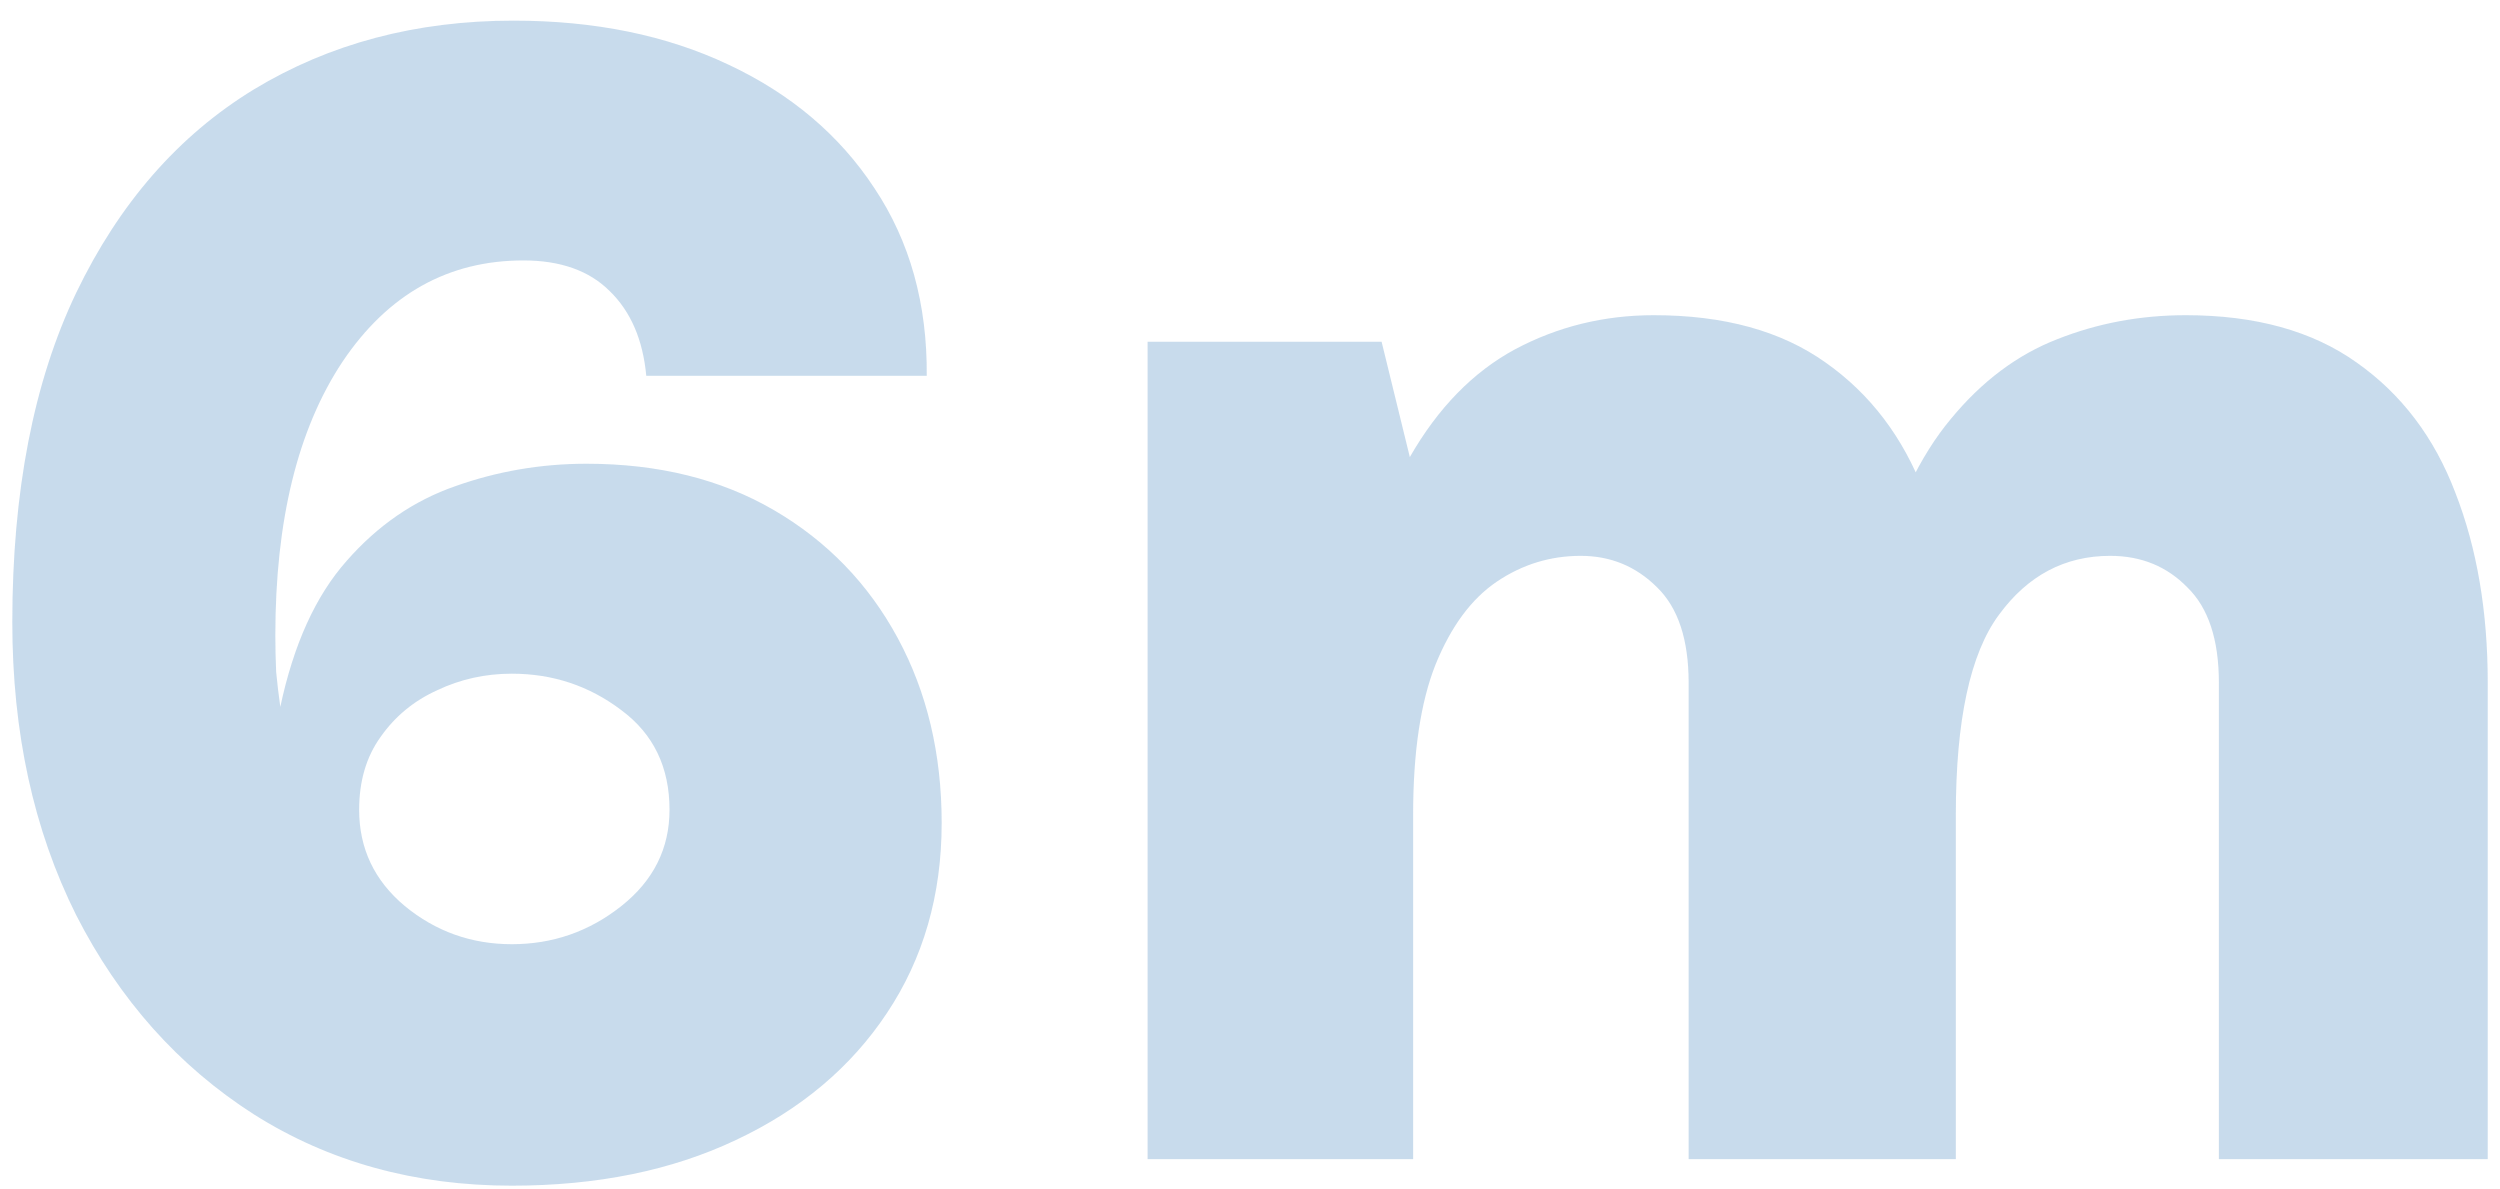
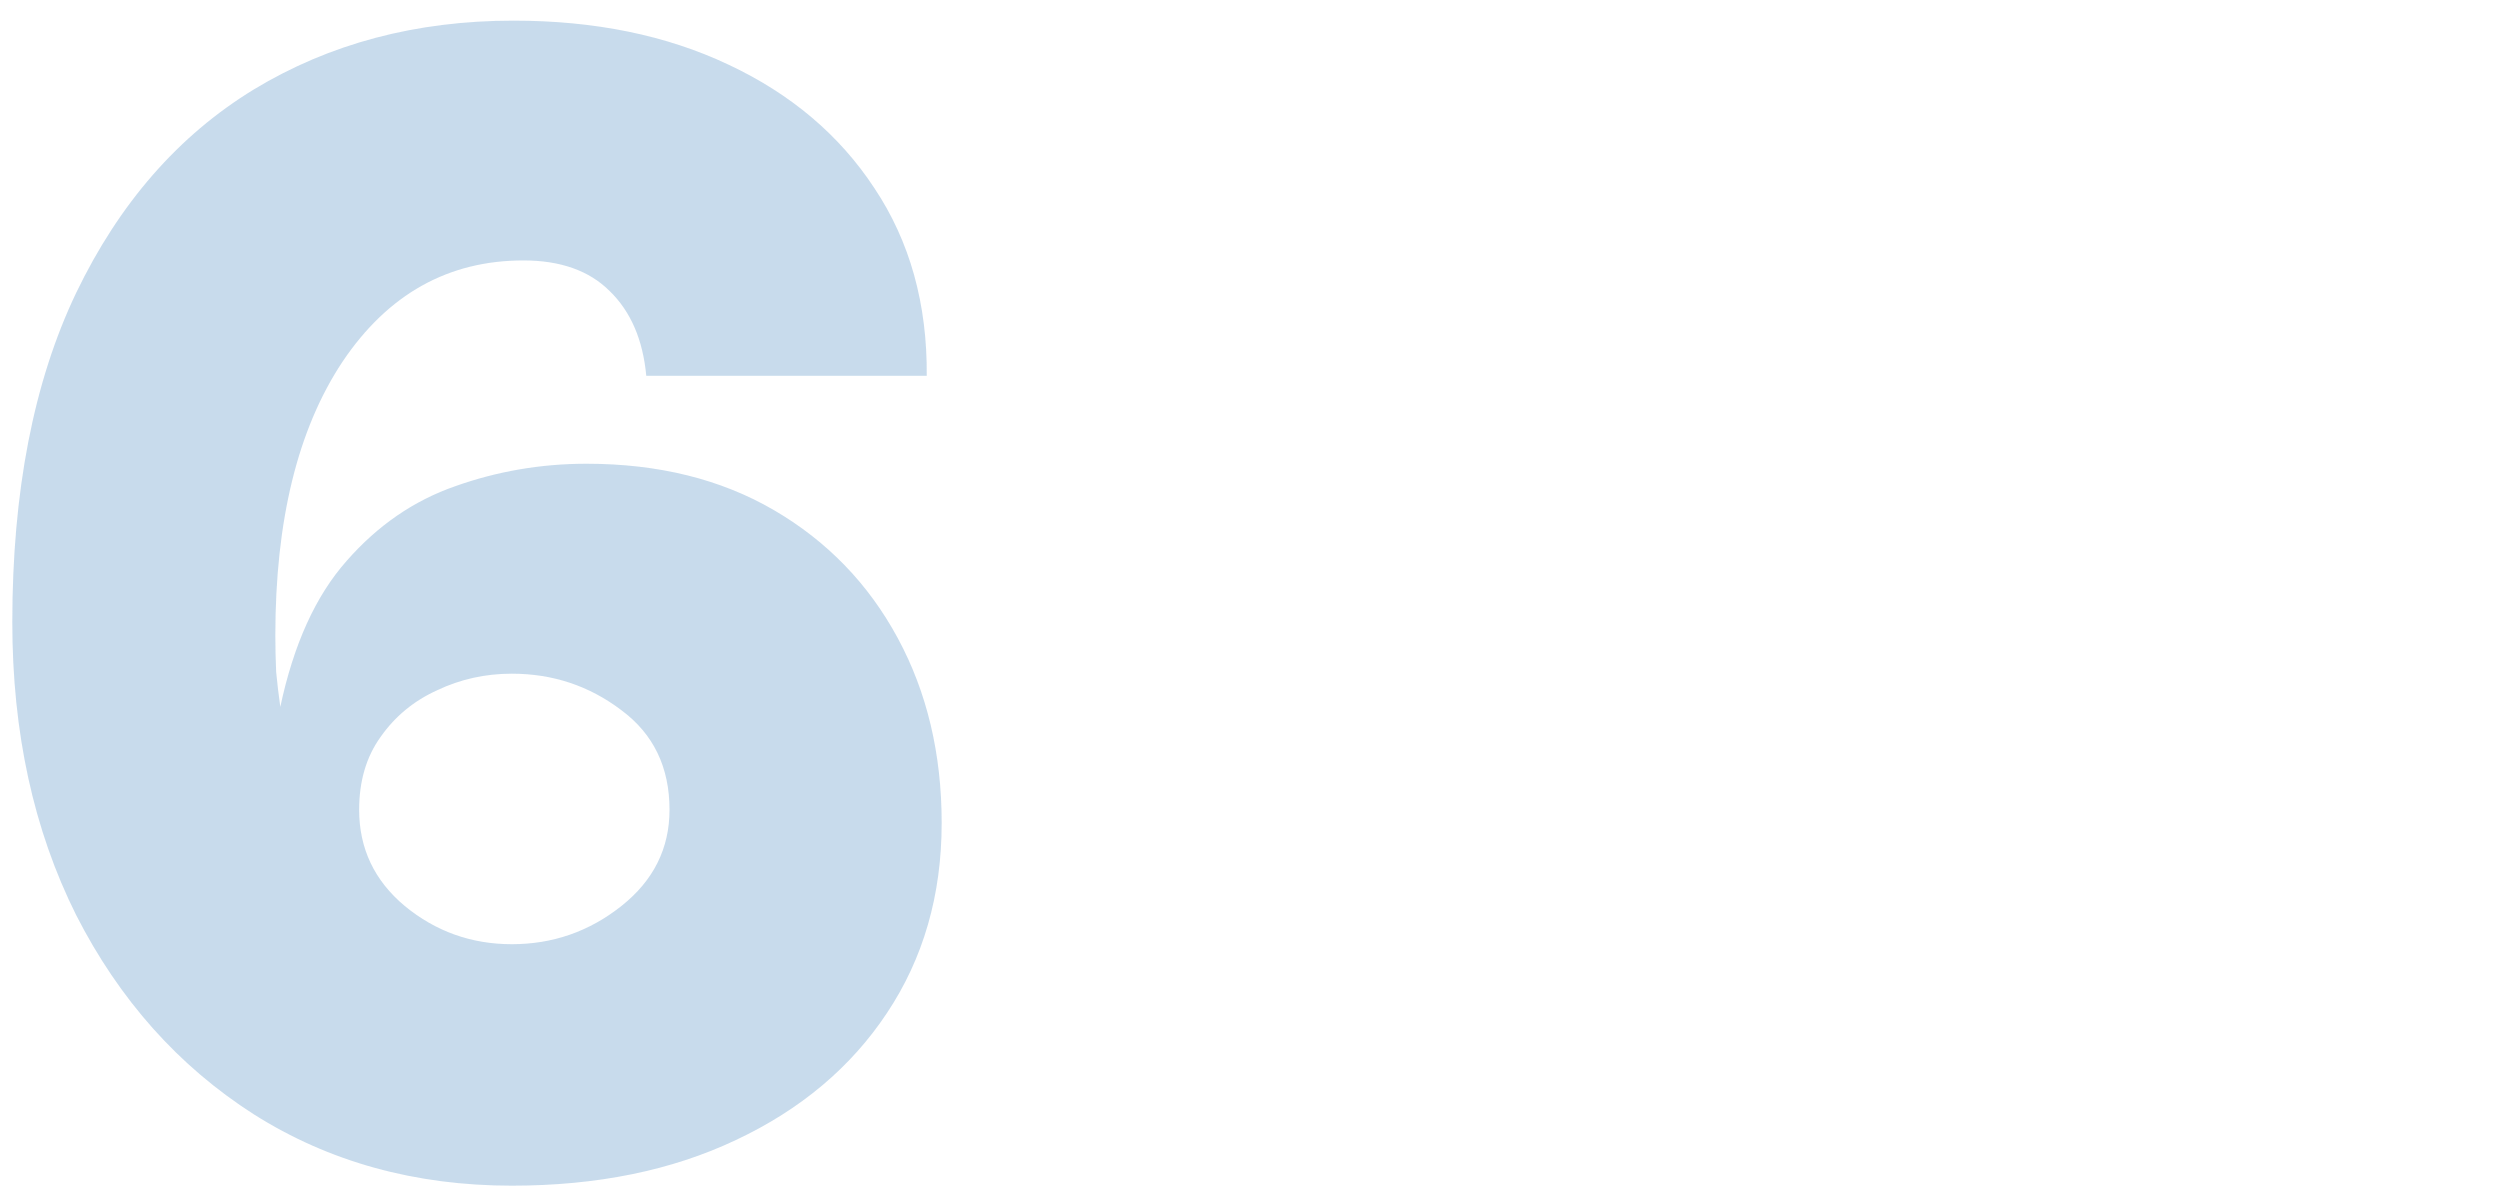
<svg xmlns="http://www.w3.org/2000/svg" width="103" height="49" viewBox="0 0 103 49" fill="none">
  <g opacity="0.25">
    <path d="M21.088 48.85C17.099 48.85 13.555 47.87 10.455 45.909C7.356 43.926 4.917 41.191 3.139 37.704C1.384 34.194 0.507 30.172 0.507 25.636C0.507 20.257 1.384 15.733 3.139 12.063C4.917 8.371 7.356 5.579 10.455 3.687C13.578 1.795 17.145 0.85 21.156 0.85C24.507 0.85 27.458 1.454 30.011 2.662C32.586 3.87 34.592 5.568 36.028 7.756C37.487 9.944 38.205 12.519 38.182 15.482H26.626C26.489 14.001 25.988 12.838 25.122 11.995C24.279 11.152 23.093 10.73 21.566 10.73C18.467 10.73 15.982 12.12 14.113 14.901C12.267 17.681 11.344 21.442 11.344 26.183C11.344 26.684 11.356 27.186 11.378 27.687C11.424 28.166 11.481 28.645 11.549 29.123C12.096 26.548 13.008 24.542 14.284 23.106C15.561 21.647 17.054 20.622 18.763 20.029C20.495 19.414 22.296 19.106 24.165 19.106C27.128 19.106 29.703 19.744 31.891 21.02C34.079 22.297 35.777 24.052 36.985 26.285C38.193 28.519 38.797 31.06 38.797 33.909C38.797 36.872 38.045 39.482 36.541 41.739C35.059 43.972 32.985 45.716 30.319 46.969C27.675 48.223 24.598 48.85 21.088 48.85ZM21.088 38.901C22.774 38.901 24.279 38.377 25.601 37.328C26.922 36.28 27.584 34.958 27.584 33.362C27.584 31.607 26.922 30.24 25.601 29.26C24.279 28.257 22.774 27.756 21.088 27.756C19.994 27.756 18.968 27.983 18.011 28.439C17.054 28.872 16.279 29.511 15.686 30.354C15.094 31.174 14.797 32.177 14.797 33.362C14.797 34.958 15.424 36.28 16.677 37.328C17.954 38.377 19.424 38.901 21.088 38.901Z" fill="#2470B3" />
-     <path d="M91.418 47.756V28.132C91.418 26.354 90.985 25.043 90.119 24.2C89.275 23.334 88.216 22.901 86.939 22.901C85.07 22.901 83.543 23.71 82.358 25.328C81.173 26.924 80.58 29.67 80.58 33.568H76.273C76.273 29.533 76.637 26.194 77.367 23.55C78.096 20.884 79.099 18.787 80.375 17.26C81.651 15.71 83.11 14.616 84.751 13.978C86.415 13.317 88.181 12.986 90.05 12.986C92.922 12.986 95.27 13.636 97.093 14.935C98.939 16.234 100.295 18.023 101.162 20.303C102.05 22.582 102.495 25.192 102.495 28.132V47.756H91.418ZM47.281 47.756V14.08H56.922L58.085 18.832C59.247 16.804 60.694 15.322 62.426 14.388C64.181 13.454 66.085 12.986 68.136 12.986C71.03 12.986 73.389 13.636 75.213 14.935C77.059 16.234 78.415 18.023 79.281 20.303C80.147 22.582 80.58 25.192 80.58 28.132V47.756H69.572V28.132C69.572 26.354 69.139 25.043 68.273 24.2C67.406 23.334 66.358 22.901 65.127 22.901C63.874 22.901 62.723 23.254 61.674 23.961C60.626 24.667 59.783 25.807 59.144 27.38C58.529 28.929 58.221 30.992 58.221 33.568V47.756H47.281Z" fill="#2470B3" />
  </g>
</svg>